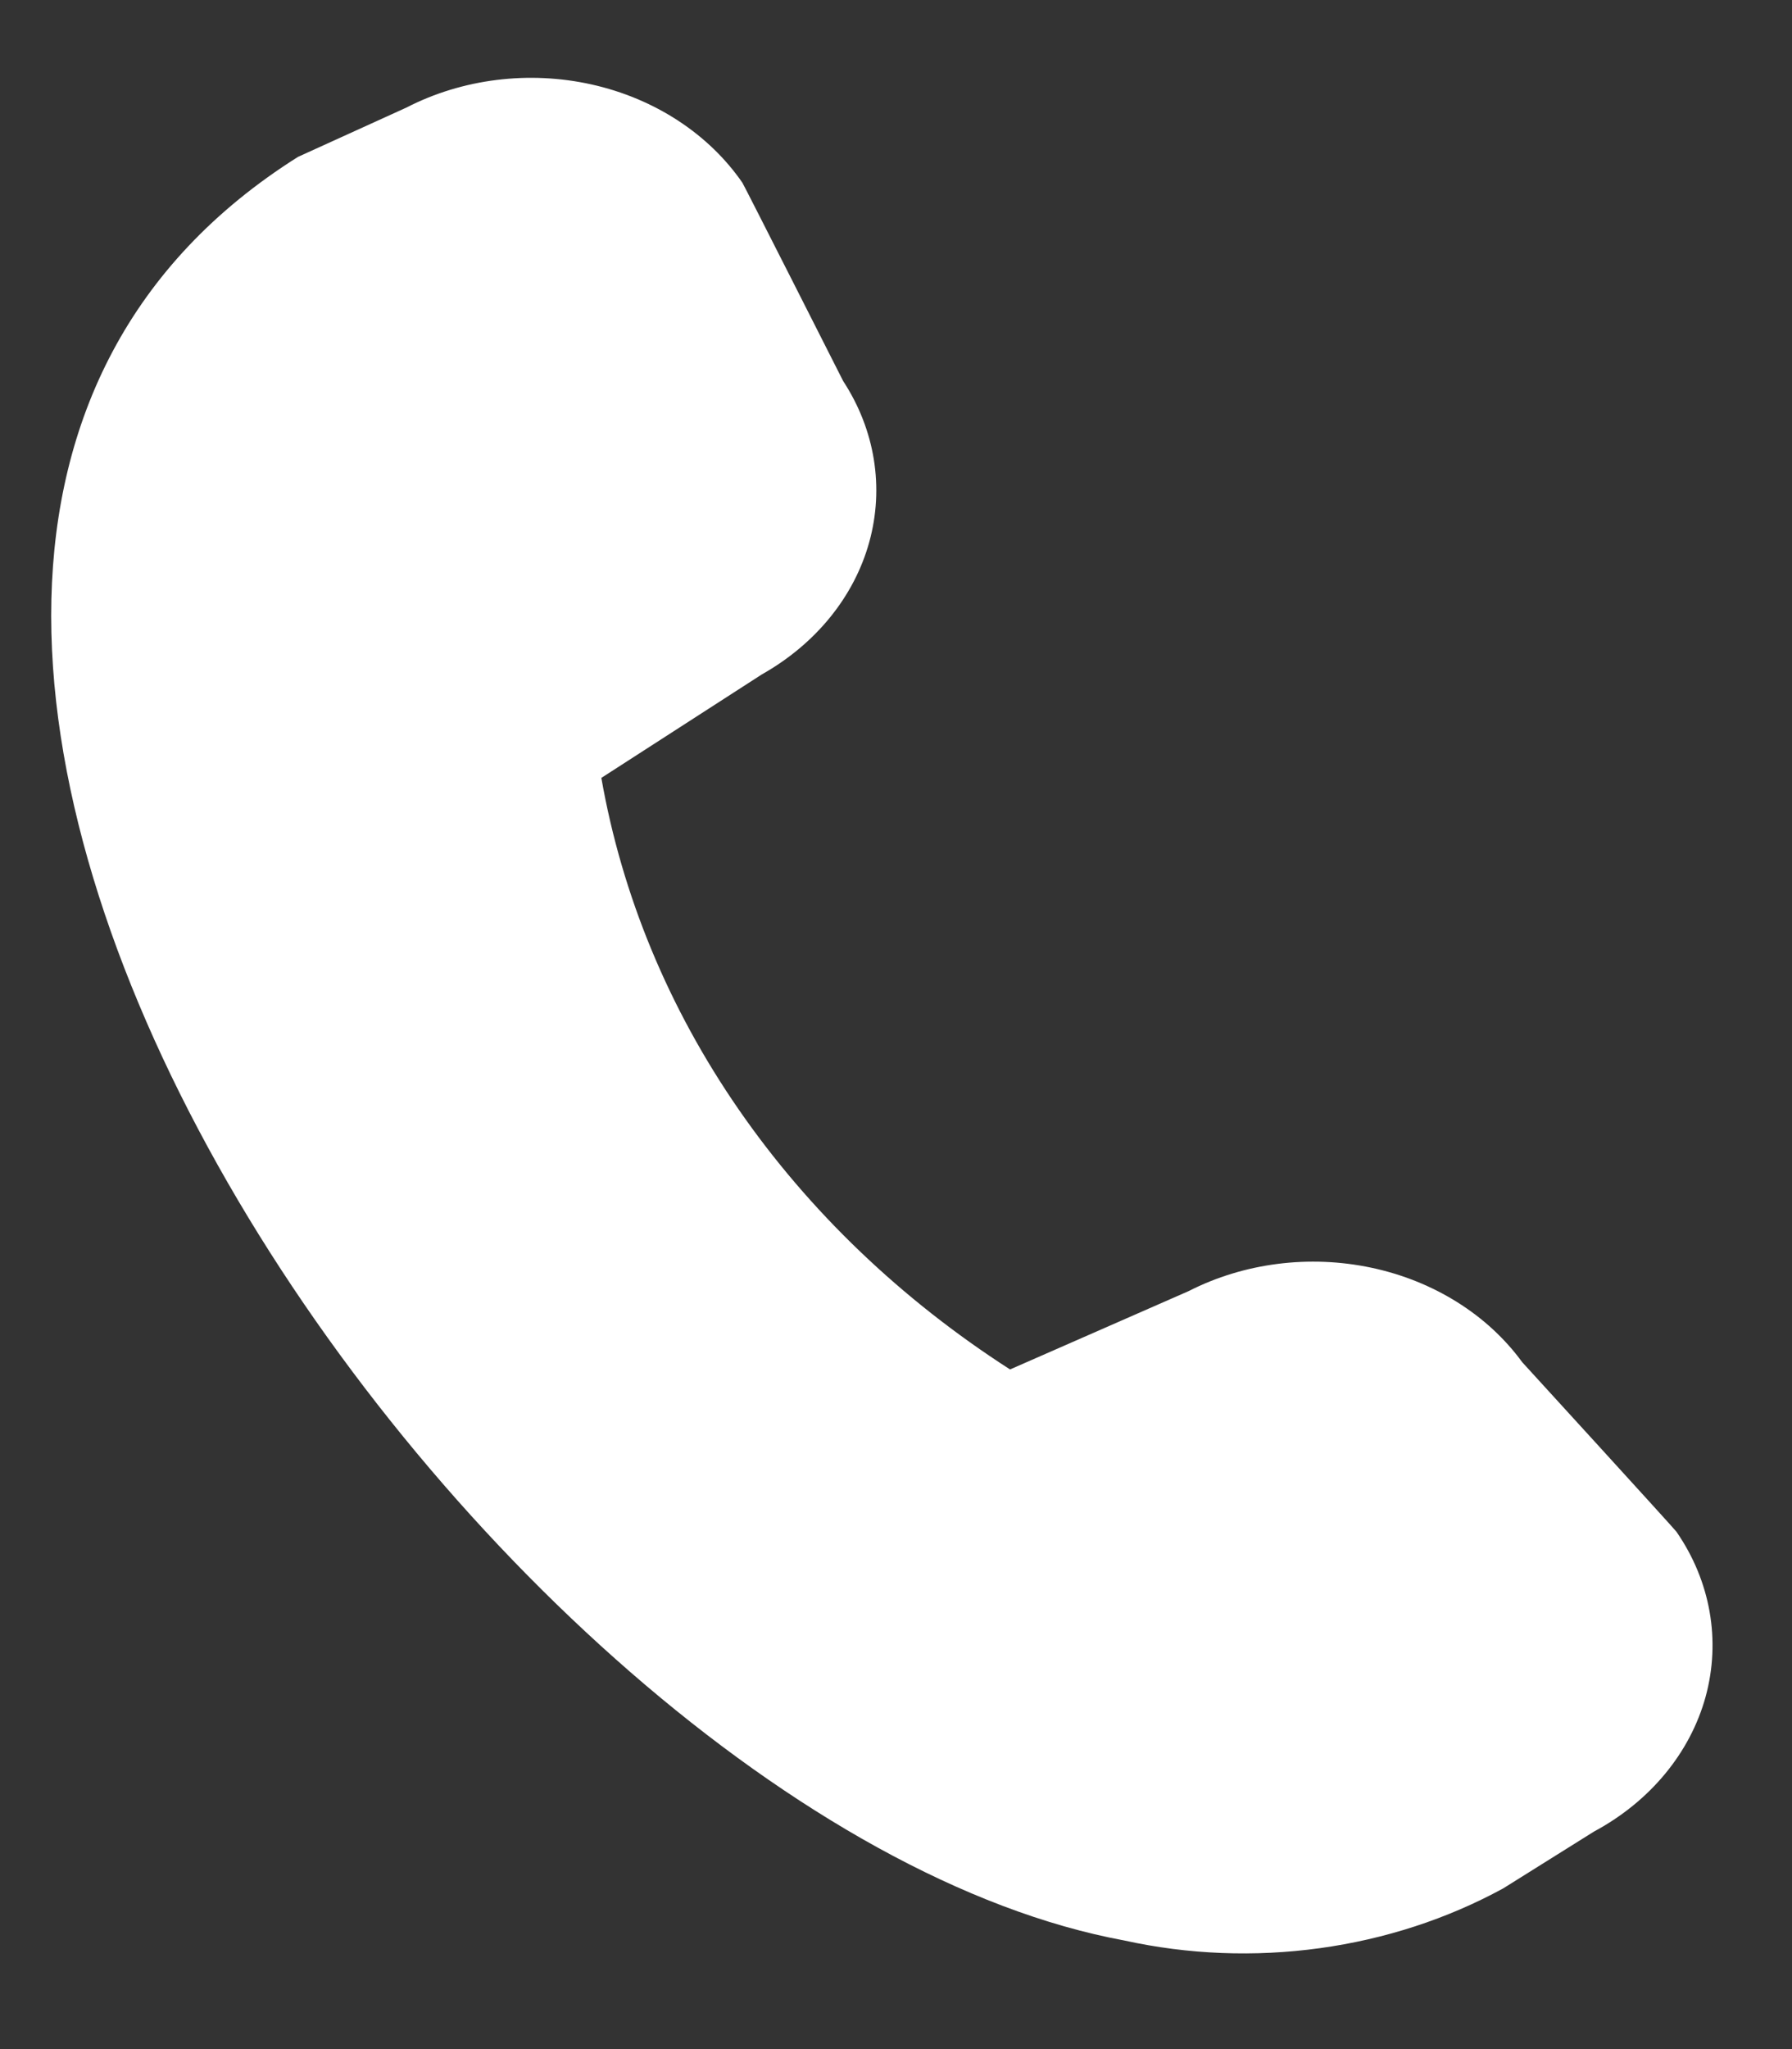
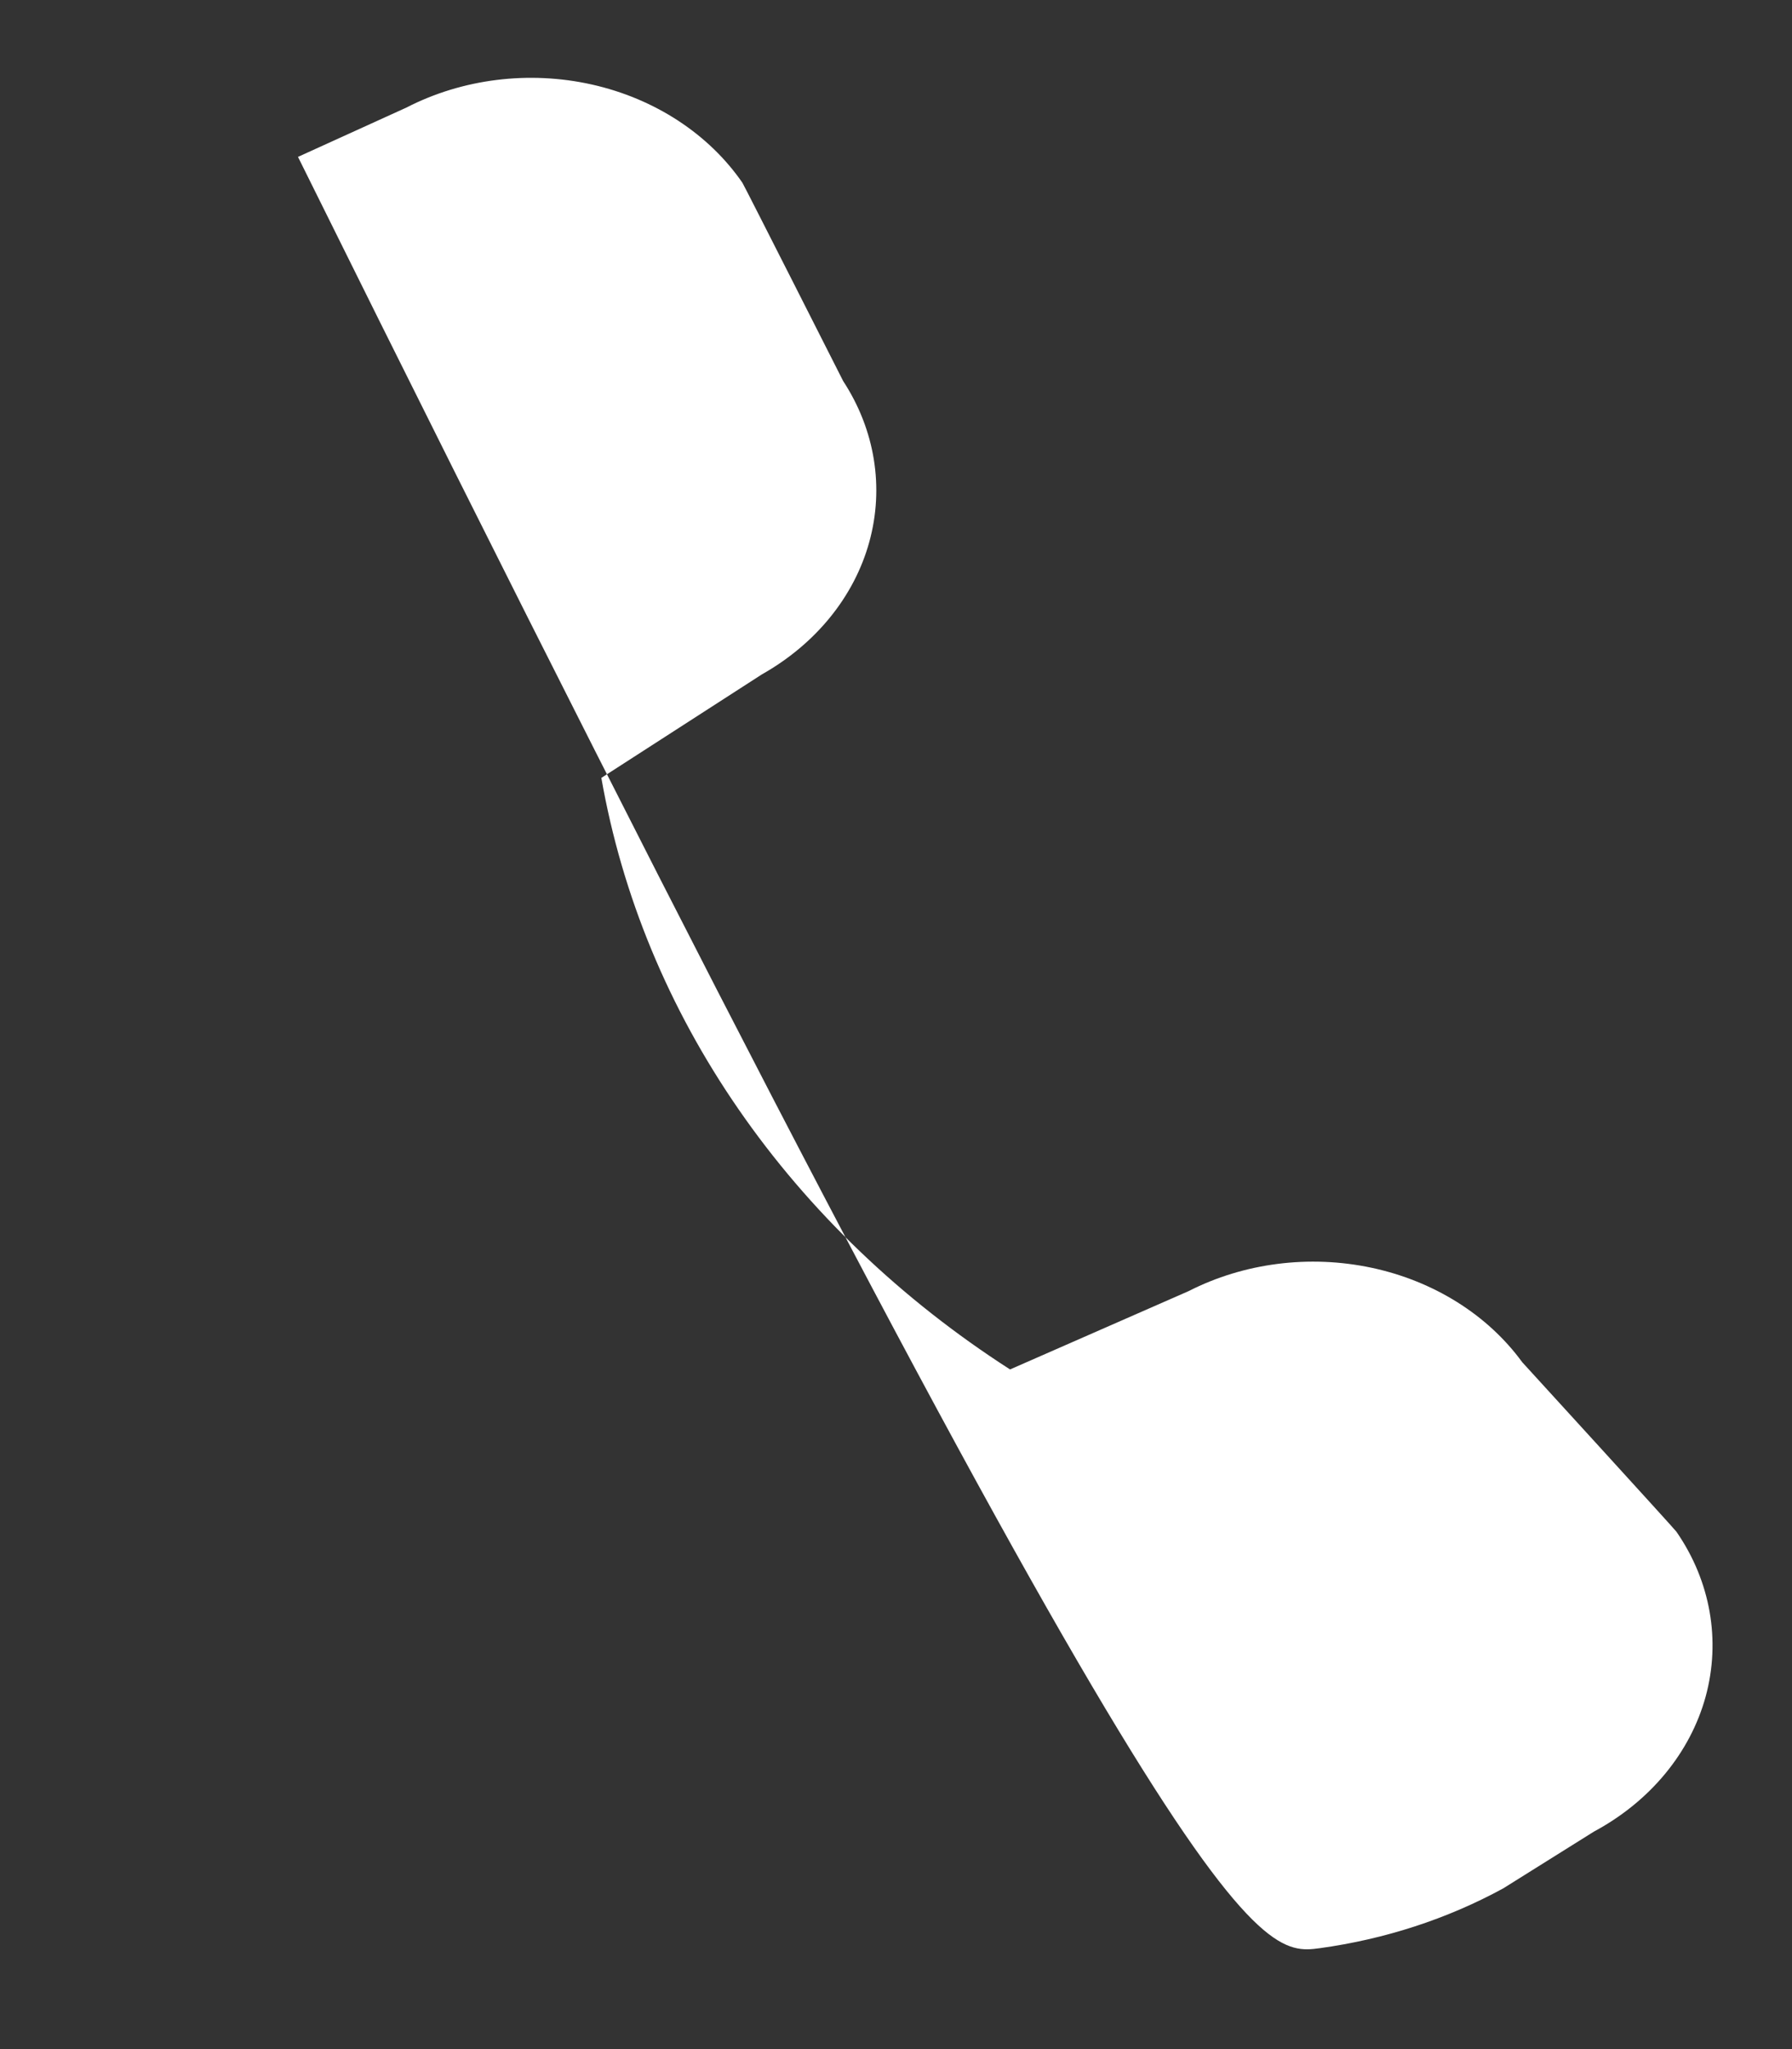
<svg xmlns="http://www.w3.org/2000/svg" width="14" height="16" viewBox="0 0 14 16" fill="none">
  <rect x="0" y="0" width="14" height="16" fill="#333333" stroke="none" />
-   <path d="M11.744 14.745L12.452 14.302C12.89 14.067 13.204 13.688 13.325 13.249C13.445 12.81 13.364 12.346 13.097 11.96C13.083 11.939 11.892 10.636 11.892 10.636C11.622 10.266 11.2 10.002 10.715 9.899C10.23 9.796 9.719 9.861 9.287 10.081L7.891 10.693C7.04 10.146 6.319 9.456 5.771 8.663C5.223 7.871 4.859 6.991 4.698 6.074L5.952 5.266C6.372 5.029 6.673 4.66 6.791 4.233C6.909 3.806 6.836 3.356 6.587 2.975C6.587 2.975 5.814 1.448 5.8 1.427C5.537 1.046 5.115 0.77 4.624 0.66C4.133 0.55 3.612 0.615 3.175 0.84L2.328 1.225C-2.966 4.559 3.793 14.232 8.784 15.152C9.283 15.262 9.802 15.282 10.311 15.212C10.819 15.142 11.306 14.984 11.744 14.745Z" fill="white" />
+   <path d="M11.744 14.745L12.452 14.302C12.89 14.067 13.204 13.688 13.325 13.249C13.445 12.81 13.364 12.346 13.097 11.96C13.083 11.939 11.892 10.636 11.892 10.636C11.622 10.266 11.2 10.002 10.715 9.899C10.23 9.796 9.719 9.861 9.287 10.081L7.891 10.693C7.04 10.146 6.319 9.456 5.771 8.663C5.223 7.871 4.859 6.991 4.698 6.074L5.952 5.266C6.372 5.029 6.673 4.66 6.791 4.233C6.909 3.806 6.836 3.356 6.587 2.975C6.587 2.975 5.814 1.448 5.8 1.427C5.537 1.046 5.115 0.77 4.624 0.66C4.133 0.55 3.612 0.615 3.175 0.84L2.328 1.225C9.283 15.262 9.802 15.282 10.311 15.212C10.819 15.142 11.306 14.984 11.744 14.745Z" fill="white" />
</svg>